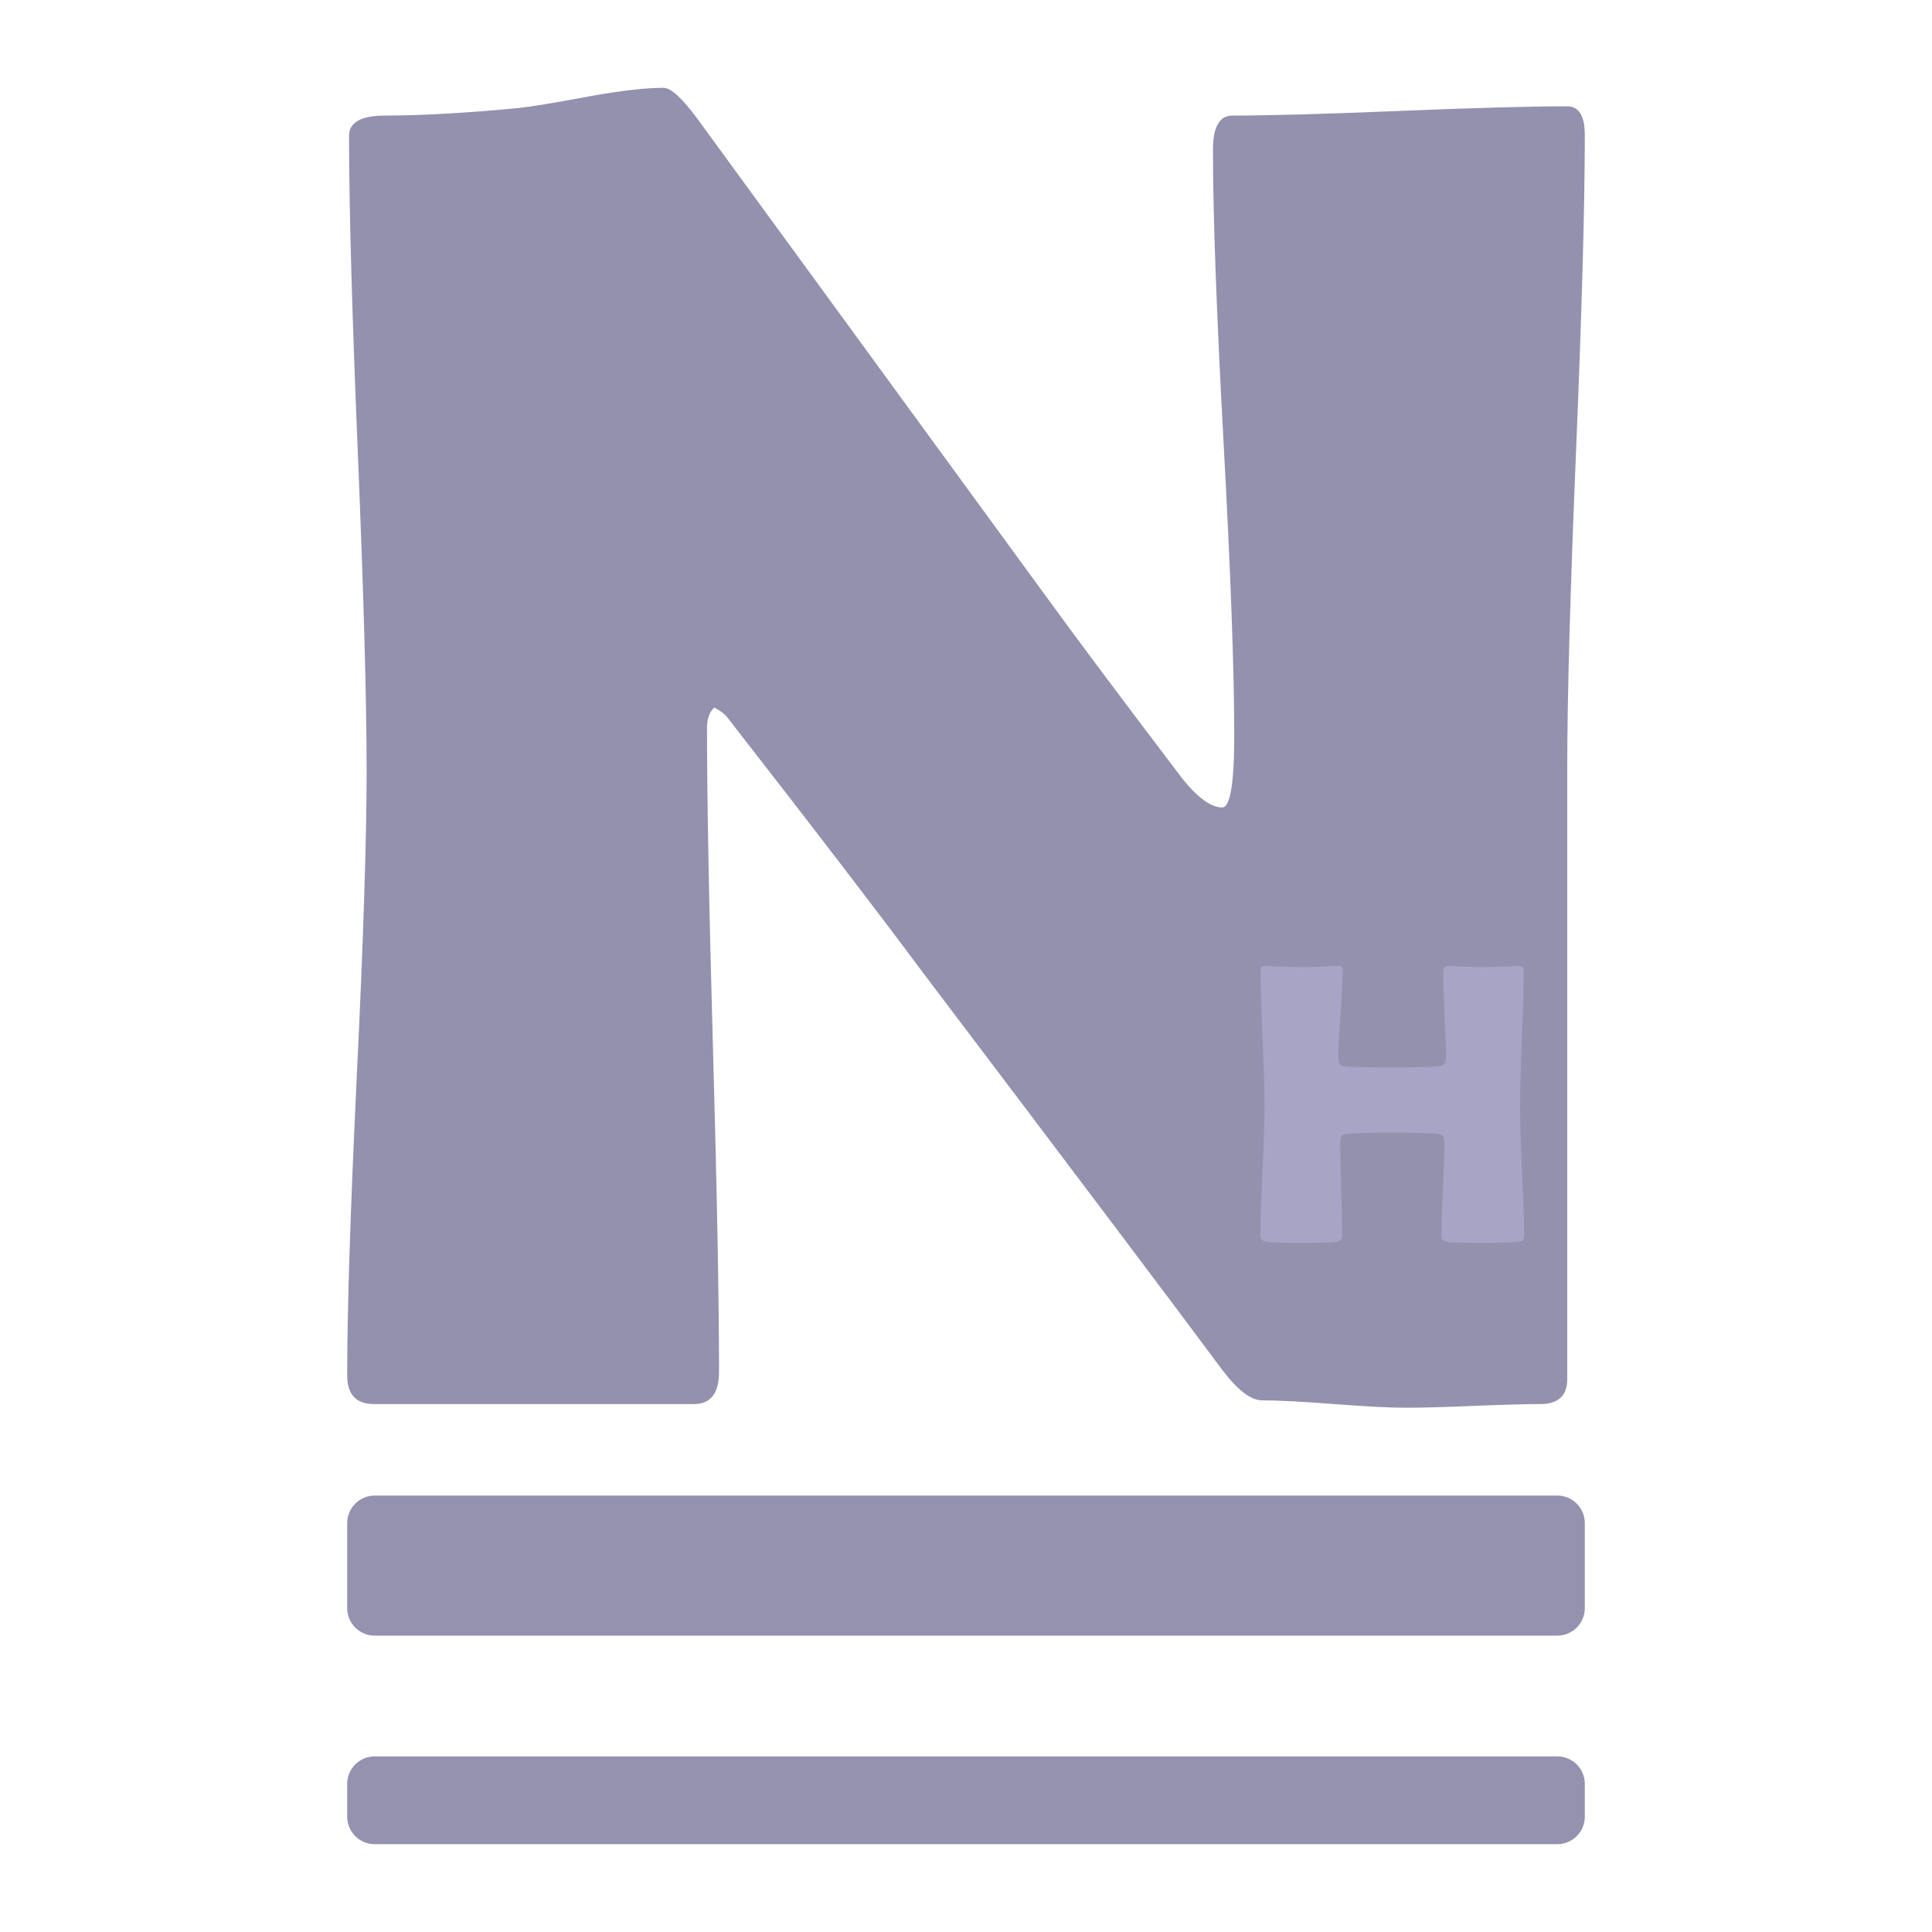
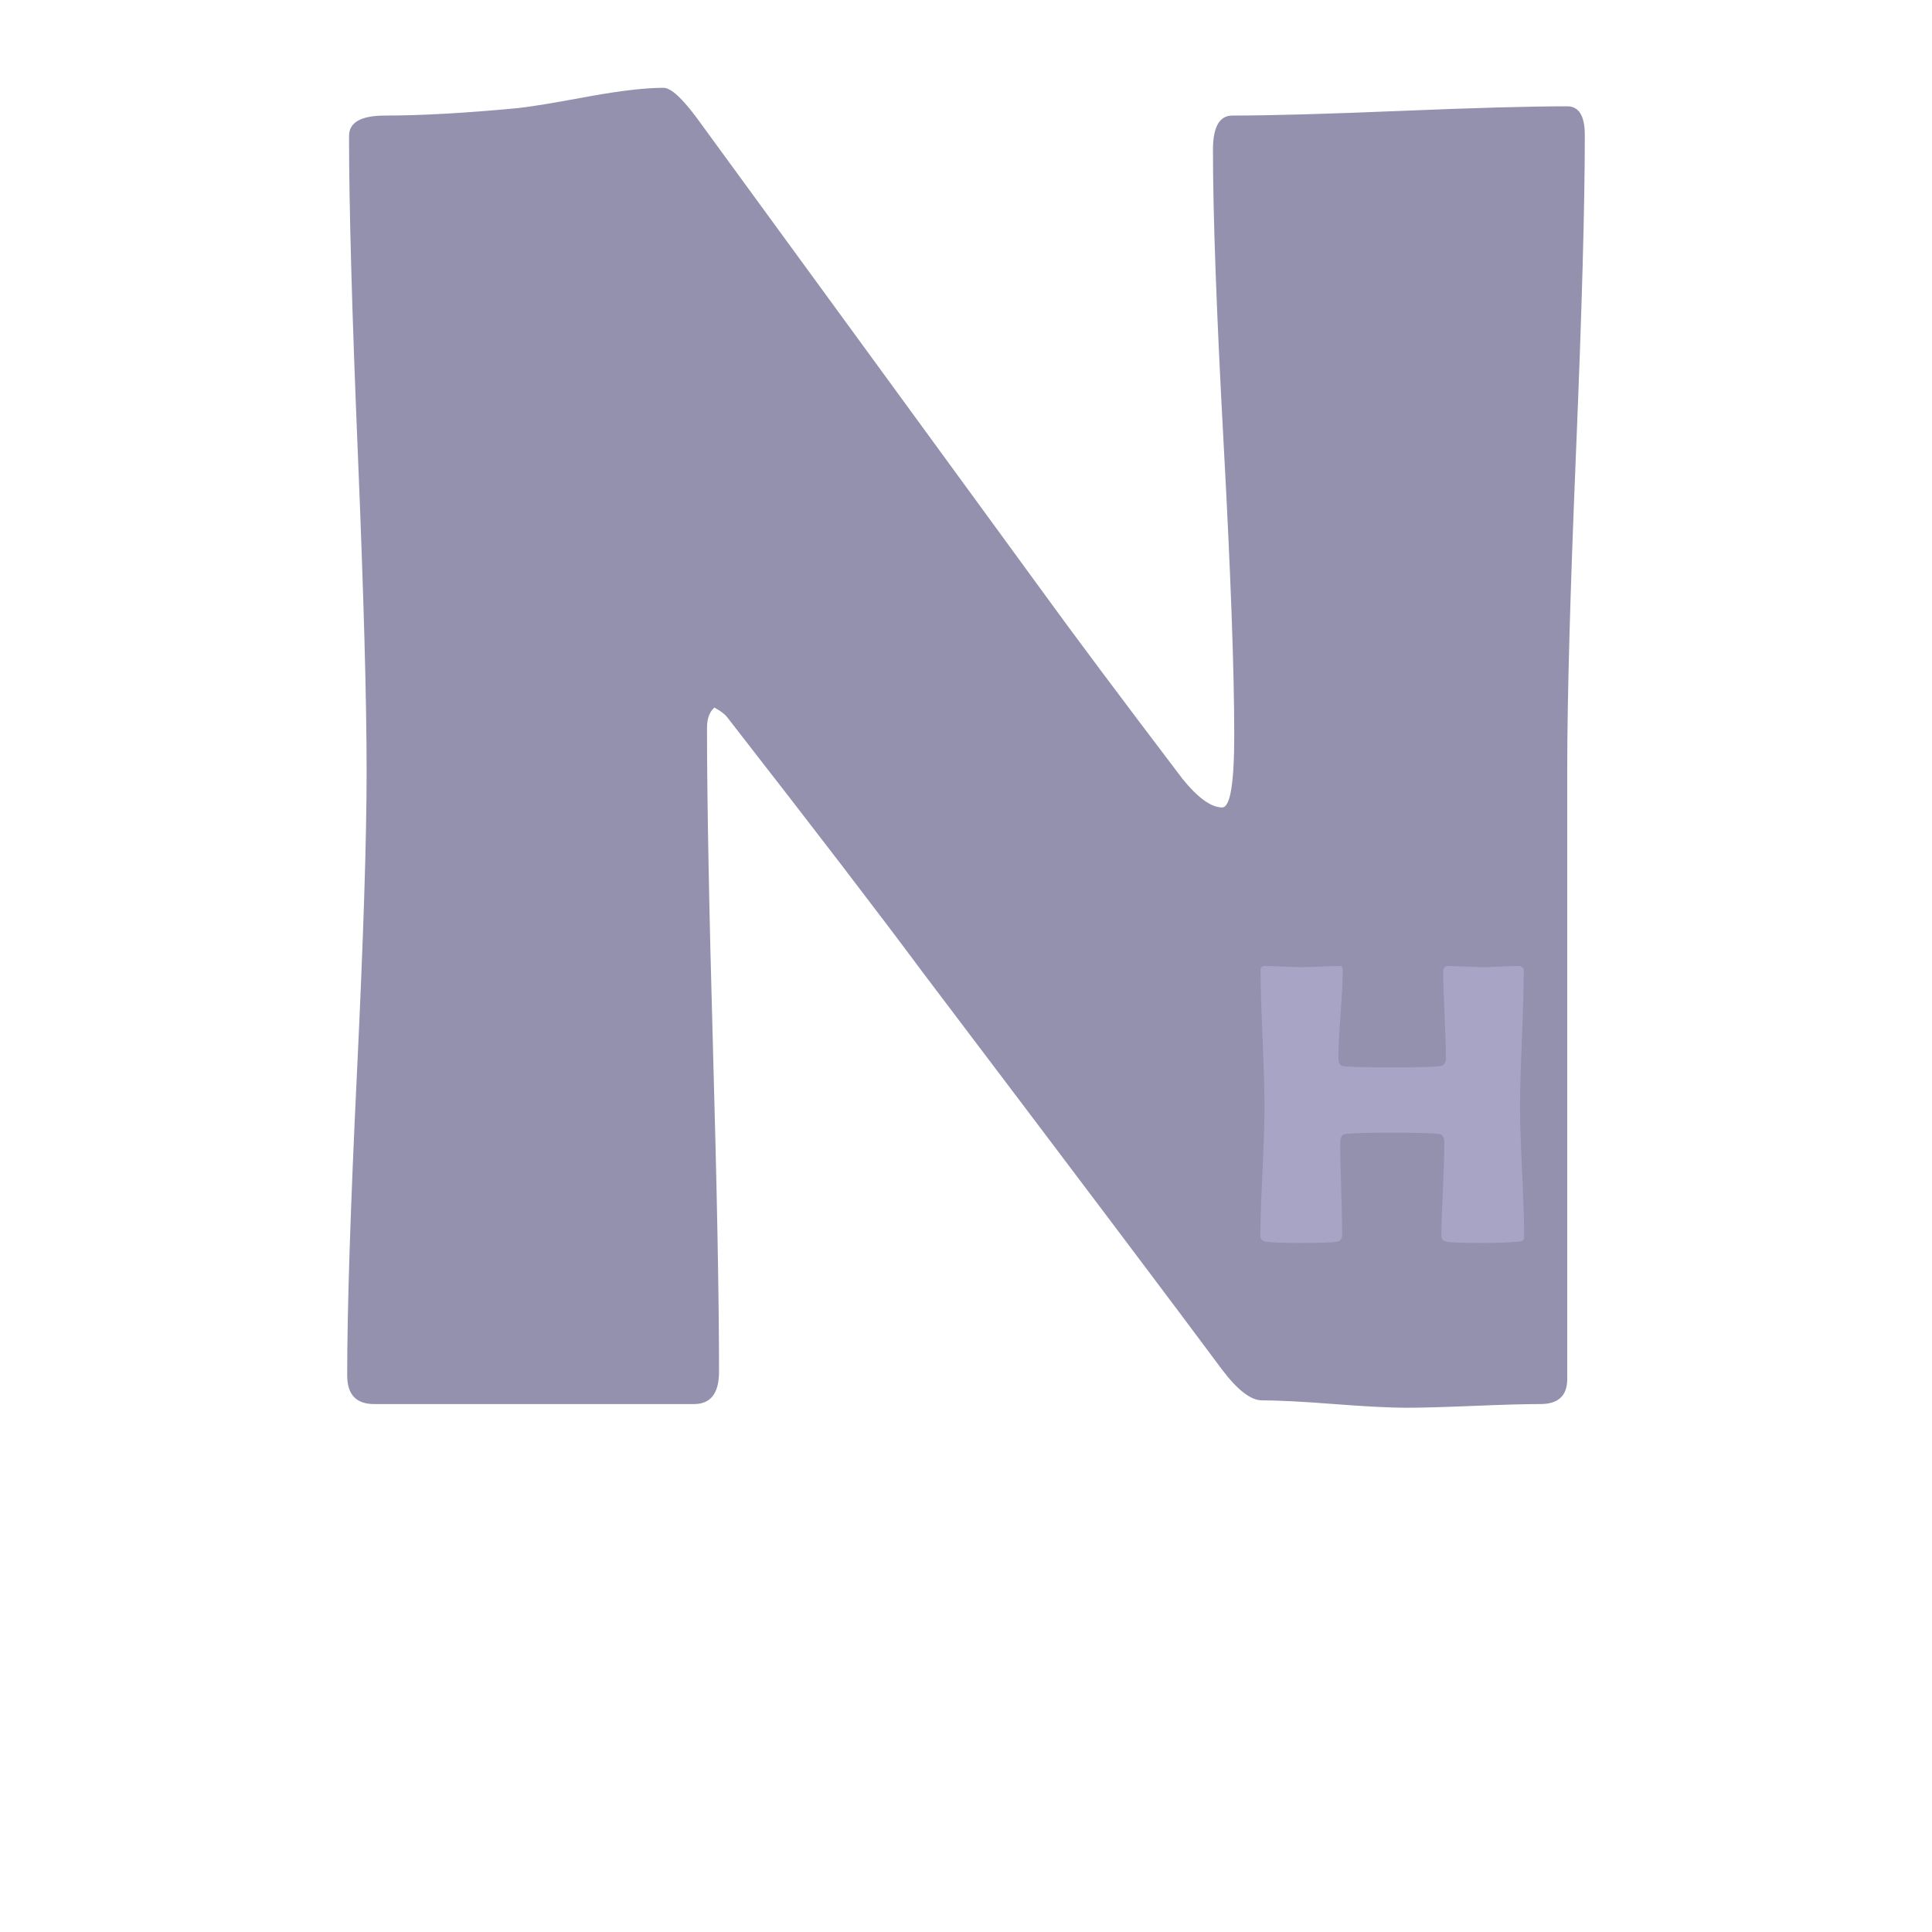
<svg xmlns="http://www.w3.org/2000/svg" width="100%" height="100%" viewBox="0 0 1200 1200" version="1.1" xml:space="preserve" style="fill-rule:evenodd;clip-rule:evenodd;stroke-linejoin:round;stroke-miterlimit:2;">
  <path d="M984.354,83.841c0,43.663 -1.819,109.254 -5.458,196.773c-3.639,87.518 -5.458,153.301 -5.458,197.347l0,378.609c0,10.341 -5.554,15.512 -16.661,15.512c-9.192,0 -23.077,0.383 -41.653,1.149c-18.576,0.766 -32.46,1.149 -41.652,1.149c-9.959,0 -24.896,-0.766 -44.813,-2.298c-19.917,-1.532 -34.854,-2.298 -44.813,-2.298c-6.894,0 -15.129,-6.32 -24.704,-18.959c-27.577,-37.153 -89.625,-119.5 -186.144,-247.044c-26.428,-35.62 -66.645,-88.093 -120.65,-157.418c-1.532,-2.298 -4.404,-4.597 -8.617,-6.895c-3.065,2.681 -4.597,6.895 -4.597,12.64c0,44.429 1.245,111.074 3.735,199.933c2.489,88.859 3.734,155.503 3.734,199.933c0,13.405 -5.171,20.108 -15.512,20.108l-198.784,0c-11.107,0 -16.661,-5.937 -16.661,-17.81c0,-41.366 2.011,-103.797 6.033,-187.294c4.021,-83.497 6.032,-146.119 6.032,-187.868c0,-44.046 -1.819,-109.925 -5.458,-197.635c-3.639,-87.71 -5.458,-153.396 -5.458,-197.06c0,-8.426 7.469,-12.639 22.406,-12.639c22.215,0 49.601,-1.532 82.157,-4.597c7.66,-0.766 22.789,-3.255 45.387,-7.468c19.151,-3.447 34.28,-5.171 45.387,-5.171c4.596,0 11.682,6.511 21.257,19.534l214.296,293.579c19.151,26.428 48.068,65.113 86.753,116.053c9.575,11.874 17.81,17.811 24.704,17.811c4.979,0 7.469,-14.938 7.469,-44.813c0,-40.216 -2.203,-100.733 -6.607,-181.548c-4.405,-80.816 -6.607,-141.524 -6.607,-182.123c0,-14.172 4.021,-21.257 12.065,-21.257c22.981,0 57.643,-0.958 103.988,-2.873c46.344,-1.915 81.007,-2.873 103.988,-2.873c7.277,0 10.916,5.937 10.916,17.811Z" style="fill:#9391ae;fill-rule:nonzero;" />
  <path d="M946.675,767.48c0,1.709 -0.366,2.767 -1.099,3.174c-0.325,0.244 -1.465,0.448 -3.418,0.611c-4.964,0.488 -11.963,0.732 -20.996,0.732c-12.777,0 -20.284,-0.244 -22.522,-0.732c-2.238,-0.489 -3.357,-1.587 -3.357,-3.296c0,-6.429 0.305,-16.093 0.916,-28.992c0.61,-12.899 0.915,-22.563 0.915,-28.992c0,-3.173 -0.895,-5.005 -2.685,-5.493c-2.767,-0.651 -12.614,-0.976 -29.541,-0.976c-17.009,0 -26.937,0.325 -29.785,0.976c-1.791,0.407 -2.686,2.238 -2.686,5.493c0,6.348 0.203,15.849 0.61,28.504c0.407,12.654 0.611,22.156 0.611,28.503c0,2.442 -1.099,3.866 -3.296,4.273c-2.604,0.488 -10.254,0.732 -22.949,0.732c-10.987,0 -17.985,-0.244 -20.996,-0.732c-2.361,-0.407 -3.541,-1.669 -3.541,-3.785c0,-8.789 0.428,-22.054 1.282,-39.794c0.855,-17.741 1.282,-31.047 1.282,-39.917c0,-9.441 -0.407,-23.621 -1.221,-42.542c-0.814,-18.921 -1.22,-33.101 -1.22,-42.541c0,-1.791 0.854,-2.686 2.563,-2.686c2.523,0 6.327,0.122 11.414,0.366c5.086,0.244 8.89,0.366 11.413,0.366c2.604,0 6.531,-0.122 11.78,-0.366c5.249,-0.244 9.176,-0.366 11.78,-0.366c1.383,0 2.075,0.732 2.075,2.197c0,6.104 -0.448,15.239 -1.343,27.405c-0.895,12.166 -1.343,21.301 -1.343,27.405c0,2.848 0.774,4.516 2.32,5.005c2.116,0.651 12.532,0.976 31.25,0.976c17.415,0 27.506,-0.325 30.273,-0.976c1.953,-0.489 2.93,-2.157 2.93,-5.005c0,-5.86 -0.285,-14.71 -0.855,-26.55c-0.569,-11.841 -0.854,-20.732 -0.854,-26.673c0,-2.523 1.017,-3.784 3.052,-3.784c2.36,0 5.961,0.122 10.803,0.366c4.842,0.244 8.484,0.366 10.925,0.366c2.36,0 5.961,-0.122 10.803,-0.366c4.842,-0.244 8.484,-0.366 10.926,-0.366c2.36,0 3.54,0.977 3.54,2.93c0,9.358 -0.387,23.478 -1.16,42.358c-0.773,18.88 -1.16,33.04 -1.16,42.481c0,8.87 0.428,22.176 1.282,39.917c0.855,17.74 1.282,31.005 1.282,39.794Z" style="fill:#a7a4c5;fill-rule:nonzero;" />
-   <path d="M984.354,946.02c0,-9.438 -7.662,-17.1 -17.1,-17.1l-734.508,0c-9.438,0 -17.1,7.662 -17.1,17.1l0,52.8c0,9.438 7.662,17.1 17.1,17.1l734.508,0c9.438,0 17.1,-7.662 17.1,-17.1l0,-52.8Z" style="fill:#9492af;" />
-   <path d="M984.354,1108.02c0,-9.438 -7.662,-17.1 -17.1,-17.1l-734.508,0c-9.438,0 -17.1,7.662 -17.1,17.1l0,20.34c0,9.438 7.662,17.1 17.1,17.1l734.508,0c9.438,0 17.1,-7.662 17.1,-17.1l0,-20.34Z" style="fill:#9492af;" />
</svg>